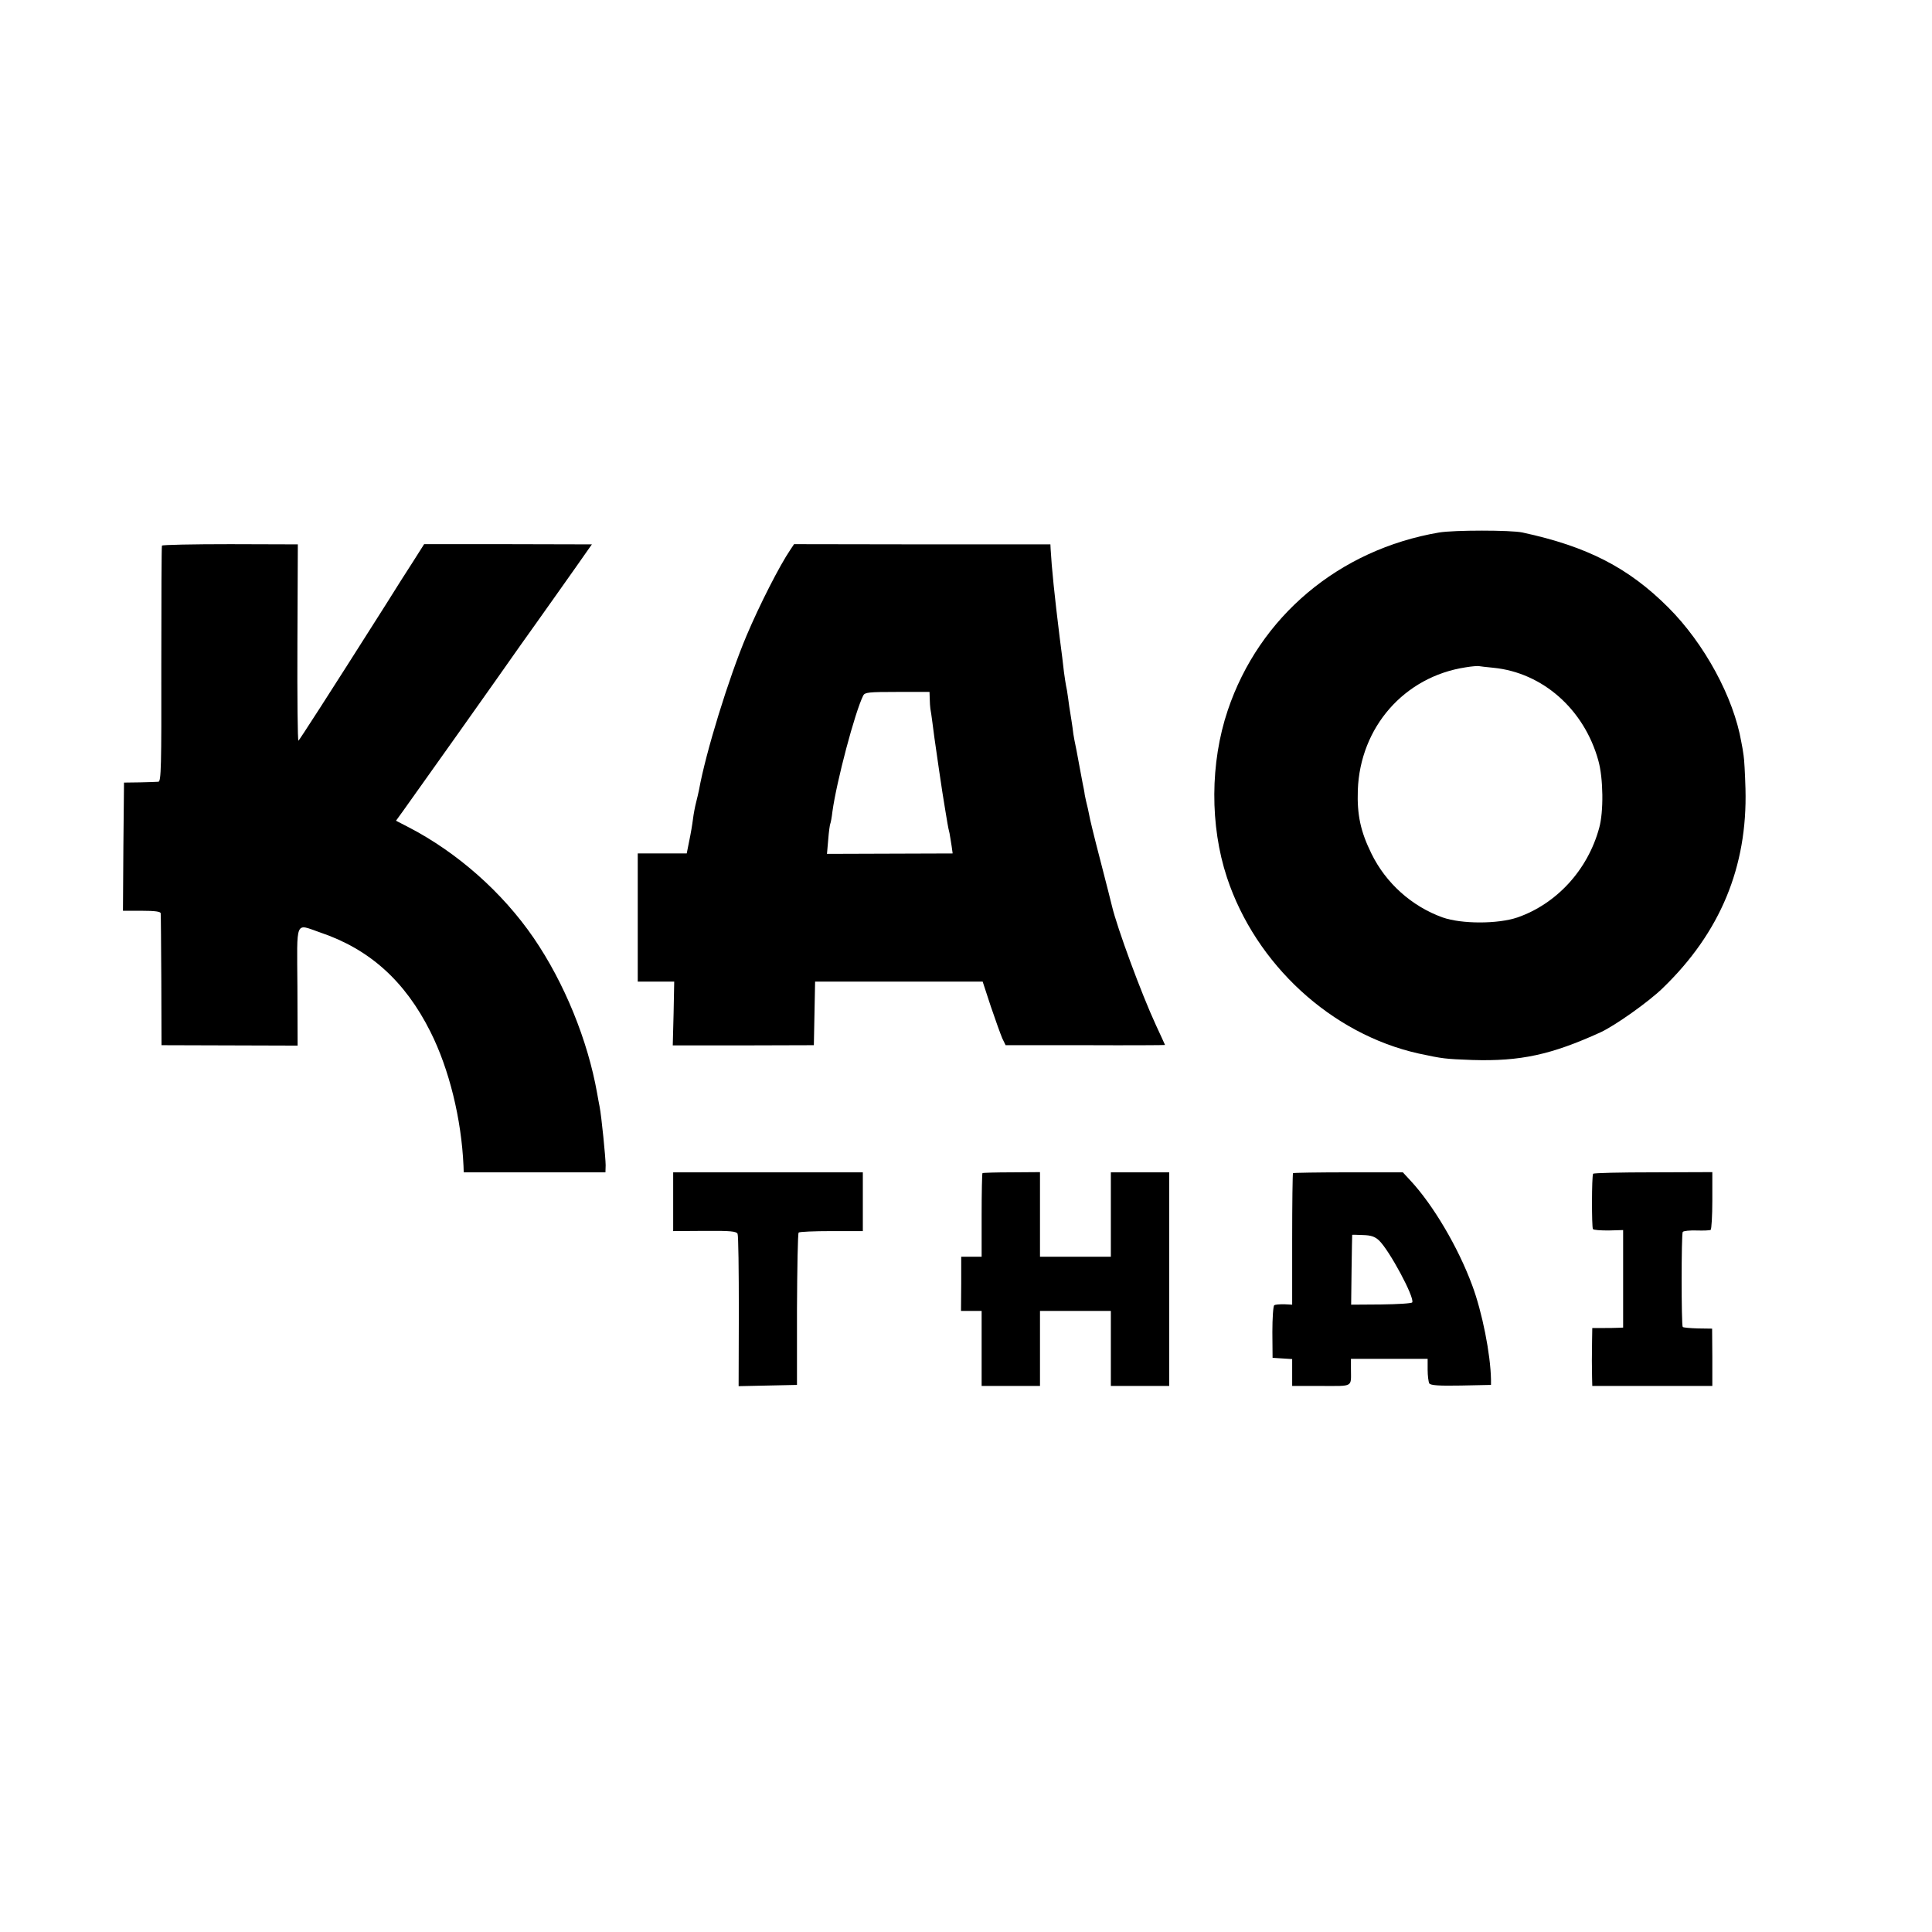
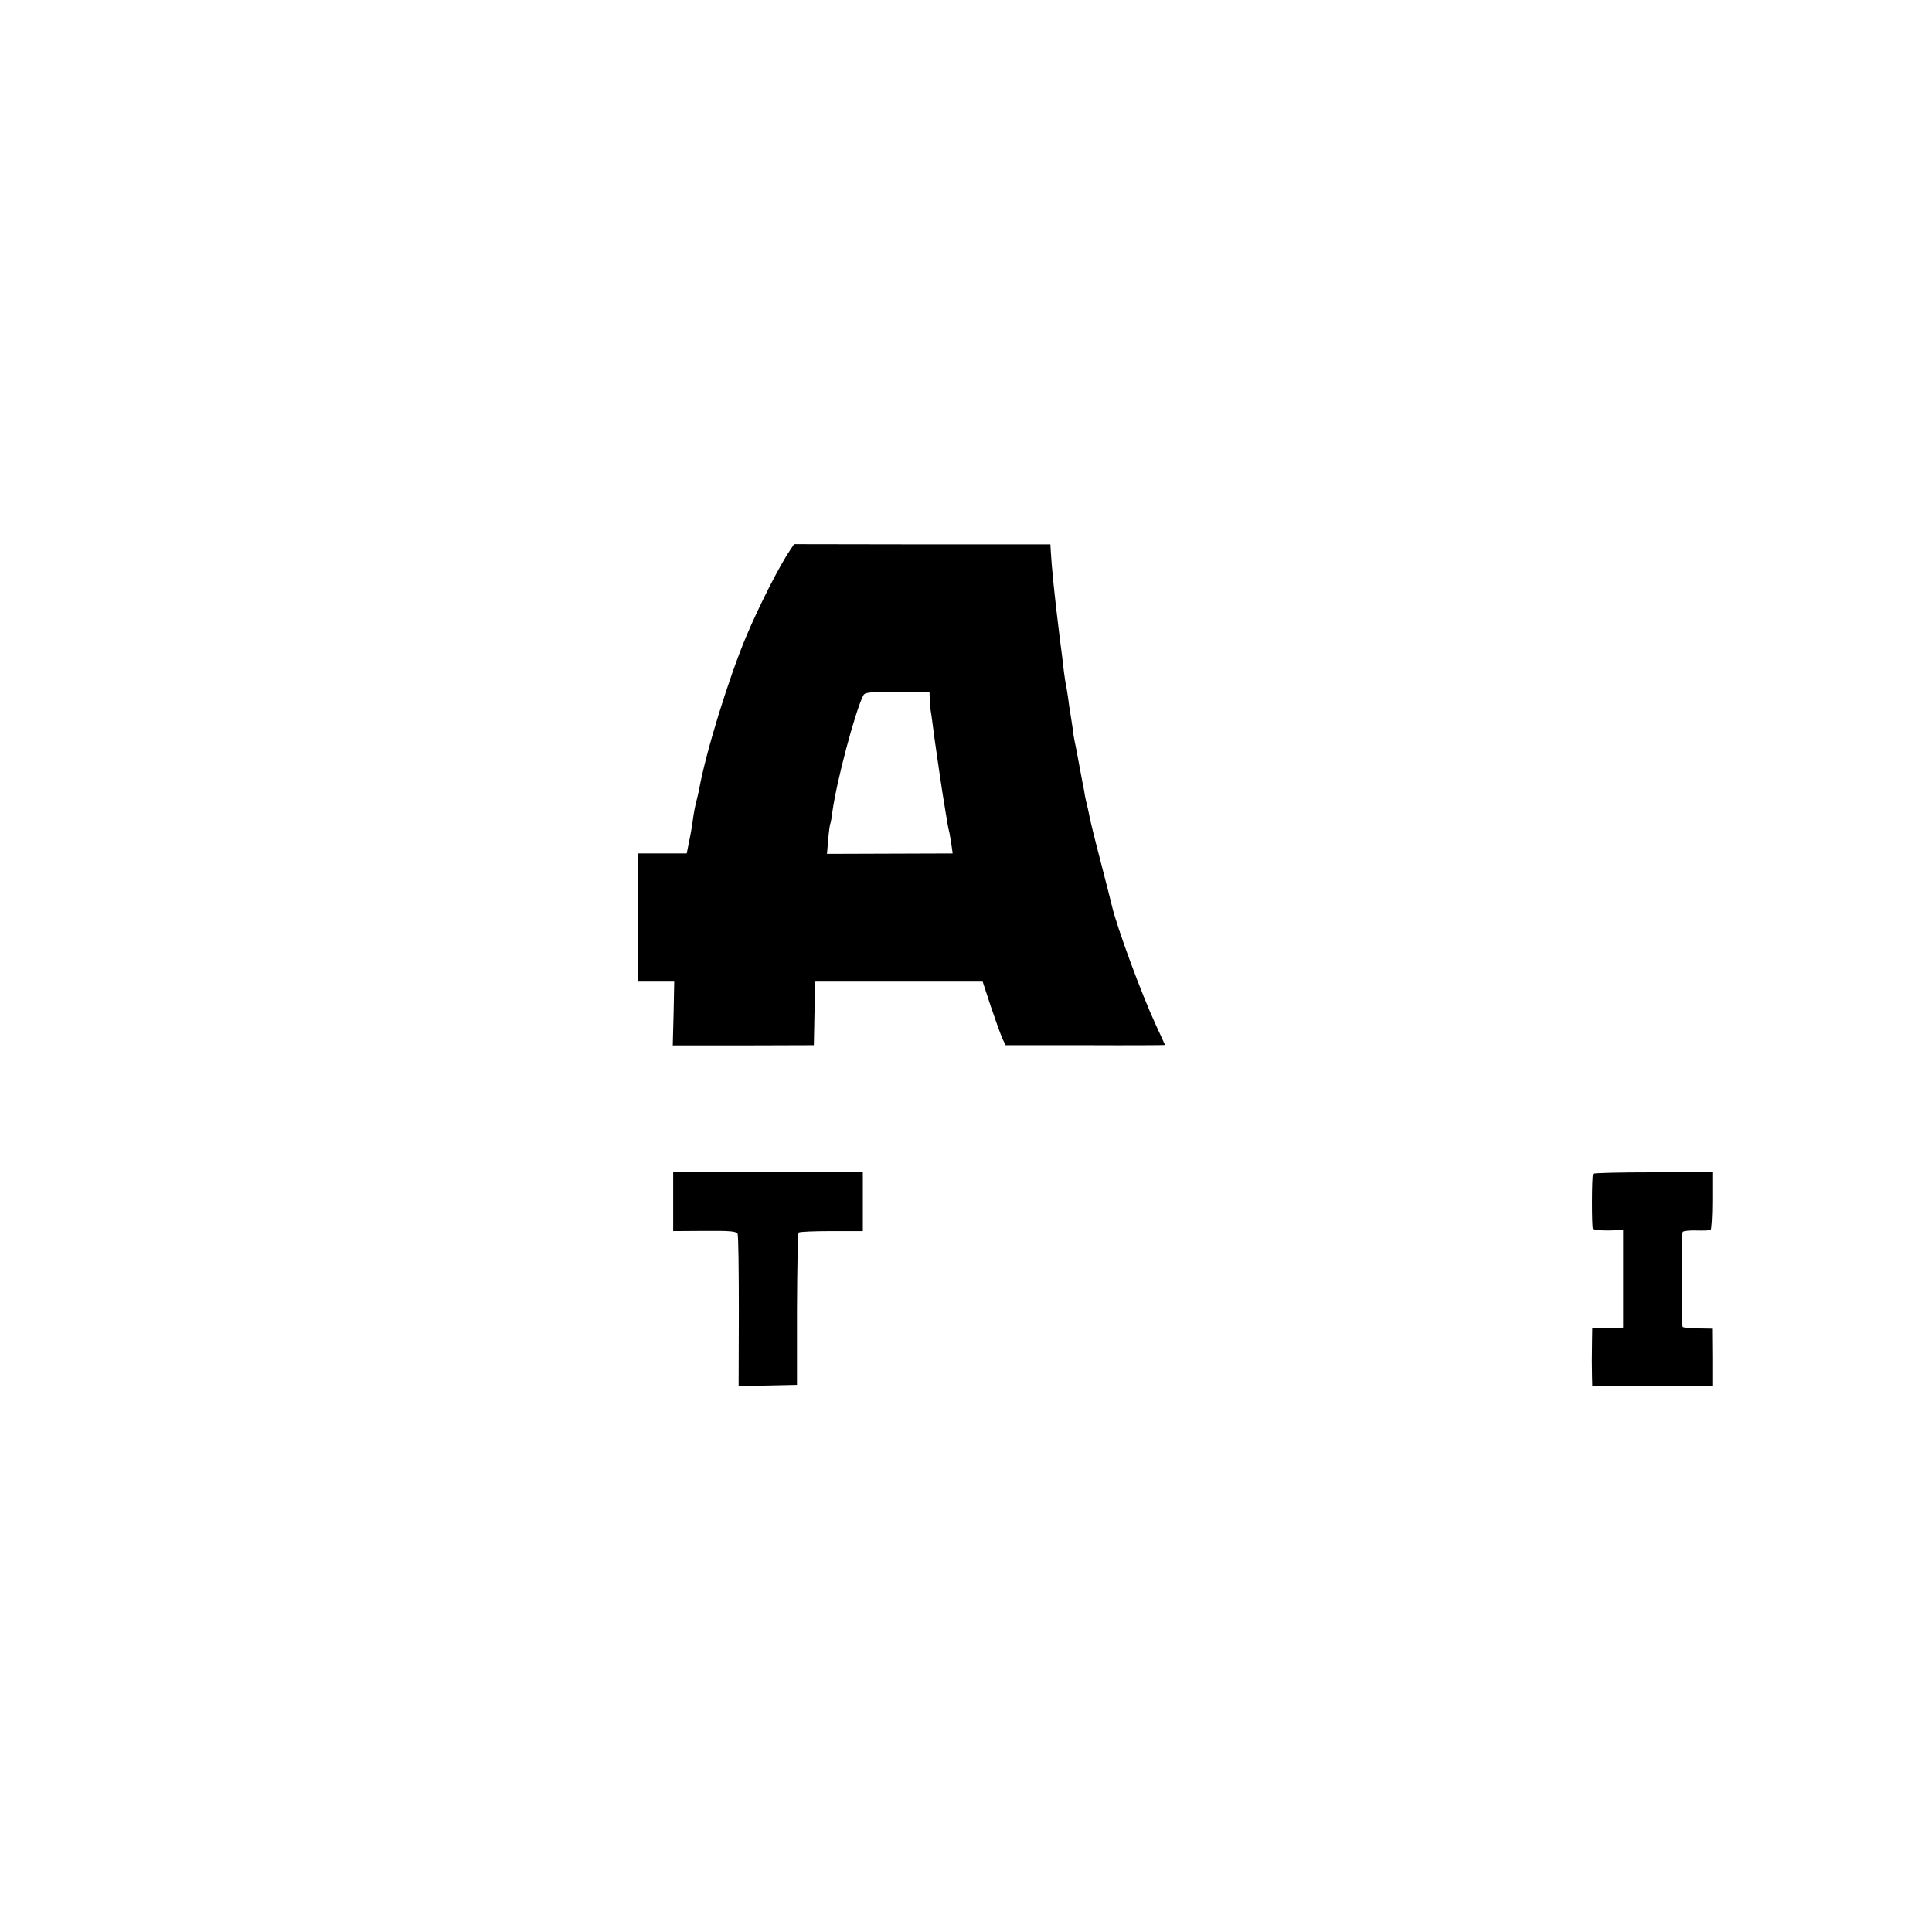
<svg xmlns="http://www.w3.org/2000/svg" version="1.0" width="927pt" height="927pt" viewBox="0 0 927 927" preserveAspectRatio="xMidYMid meet">
  <g transform="translate(0,927) scale(0.1,-0.1)" fill="#000000" stroke="none">
-     <path d="M6905 6715 c-481 -82 -863 -404 -1014 -853 -85 -252 -86 -554 -4 -802 138 -418 502 -752 920 -845 117 -25 125 -26 258 -31 230 -7 378 25 615 133 69 32 229 145 297 211 277 267 408 583 398 957 -2 72 -6 144 -9 160 -2 17 -7 46 -11 65 -37 214 -177 472 -350 645 -191 191 -389 293 -700 360 -55 12 -329 12 -400 0z m260 -649 c236 -23 436 -199 504 -445 24 -85 26 -246 4 -324 -55 -202 -205 -364 -392 -429 -94 -32 -268 -32 -359 0 -148 53 -273 165 -342 307 -52 106 -69 185 -65 304 11 302 223 544 517 589 29 5 58 7 63 6 6 -1 37 -5 70 -8z" />
-     <path d="M777 6652 c-2 -4 -3 -260 -3 -569 1 -494 -1 -563 -14 -564 -8 -1 -49 -2 -90 -3 l-75 -1 -3 -307 -2 -308 90 0 c65 0 90 -4 91 -12 1 -7 2 -152 3 -323 l1 -310 327 -1 326 -1 -1 283 c-2 328 -13 302 109 260 237 -80 407 -233 529 -476 90 -179 149 -418 159 -645 l1 -30 340 0 340 0 1 34 c0 35 -20 236 -29 281 -3 14 -8 43 -12 65 -45 254 -157 529 -304 744 -150 219 -366 410 -599 531 l-62 32 34 47 c30 41 477 671 564 796 20 28 95 133 167 235 72 102 141 199 153 217 l22 31 -403 1 -402 0 -52 -82 c-29 -45 -88 -137 -130 -205 -287 -453 -416 -652 -421 -656 -4 -2 -6 209 -5 469 l2 473 -324 1 c-178 0 -326 -3 -328 -7z" />
    <path d="M3792 6632 c-51 -75 -147 -263 -210 -412 -85 -201 -196 -561 -228 -740 -3 -14 -9 -41 -14 -60 -5 -19 -12 -55 -15 -80 -3 -25 -11 -72 -18 -105 l-12 -60 -118 0 -117 0 0 -307 0 -308 88 0 87 0 -3 -153 -4 -153 339 0 338 1 3 153 3 152 402 0 402 0 39 -119 c22 -65 47 -134 55 -153 l16 -33 383 0 c210 -1 382 0 382 1 0 1 -20 44 -44 96 -69 149 -186 466 -211 572 -3 12 -27 109 -55 216 -28 107 -53 209 -55 225 -3 17 -8 37 -10 45 -2 8 -7 29 -10 45 -2 17 -7 41 -10 55 -3 14 -9 50 -15 80 -12 66 -18 97 -25 130 -3 14 -7 41 -9 60 -3 19 -7 49 -10 65 -3 17 -8 50 -11 75 -3 25 -8 52 -10 60 -2 8 -6 38 -10 65 -3 28 -12 104 -21 170 -24 194 -38 331 -43 421 l-1 22 -615 0 -615 1 -18 -27z m669 -714 c0 -18 2 -40 3 -48 2 -8 6 -39 10 -68 7 -56 8 -63 31 -222 15 -102 19 -128 31 -200 3 -19 8 -46 10 -60 2 -14 7 -36 10 -48 2 -13 7 -40 10 -61 l5 -36 -302 -1 -301 -1 6 69 c3 39 8 73 10 76 2 4 7 30 10 57 20 146 108 478 148 558 8 15 26 17 163 17 l155 0 1 -32z" />
    <path d="M3230 3504 l0 -141 151 1 c125 1 152 -2 158 -14 4 -8 6 -176 6 -373 l-1 -358 140 3 140 3 0 362 c1 199 4 365 8 369 4 4 75 7 158 7 l150 0 0 141 0 141 -455 0 -455 0 0 -141z" />
-     <path d="M4714 3641 c-2 -2 -4 -94 -4 -203 l0 -198 -49 0 -49 0 0 -130 -1 -130 50 0 49 0 0 -180 0 -180 140 0 140 0 0 180 0 180 170 0 170 0 0 -180 0 -180 140 0 140 0 0 513 0 512 -140 0 -140 0 0 -202 0 -203 -170 0 -170 0 0 203 0 203 -136 -1 c-75 0 -138 -2 -140 -4z" />
-     <path d="M6204 3641 c-2 -2 -4 -145 -4 -318 l0 -313 -38 2 c-22 0 -43 -1 -48 -5 -5 -3 -9 -61 -9 -129 l1 -123 47 -3 47 -3 0 -65 0 -64 140 0 c157 0 142 -8 142 83 l0 47 184 0 184 0 0 -52 c0 -29 4 -59 8 -66 7 -9 44 -12 152 -10 l144 3 0 25 c-2 121 -42 325 -91 455 -67 181 -187 384 -295 500 l-37 40 -261 0 c-144 0 -263 -2 -266 -4z m412 -322 c50 -47 173 -276 160 -298 -3 -5 -70 -9 -149 -10 l-144 -1 2 167 c1 93 3 168 3 168 1 1 25 0 52 -1 38 -1 56 -7 76 -25z" />
    <path d="M7644 3638 c-7 -10 -7 -255 -1 -265 3 -5 37 -7 75 -7 l70 2 0 -234 0 -234 -26 -1 c-15 -1 -48 -1 -74 -1 l-48 0 -1 -59 c0 -32 -1 -77 -1 -99 0 -22 1 -58 1 -80 l1 -40 288 0 288 0 0 138 -1 137 -68 1 c-37 1 -70 4 -73 7 -7 7 -7 445 0 456 4 5 33 8 66 7 33 -1 63 0 68 3 4 3 8 67 8 141 l0 136 -284 -1 c-156 0 -286 -3 -288 -7z" />
  </g>
</svg>